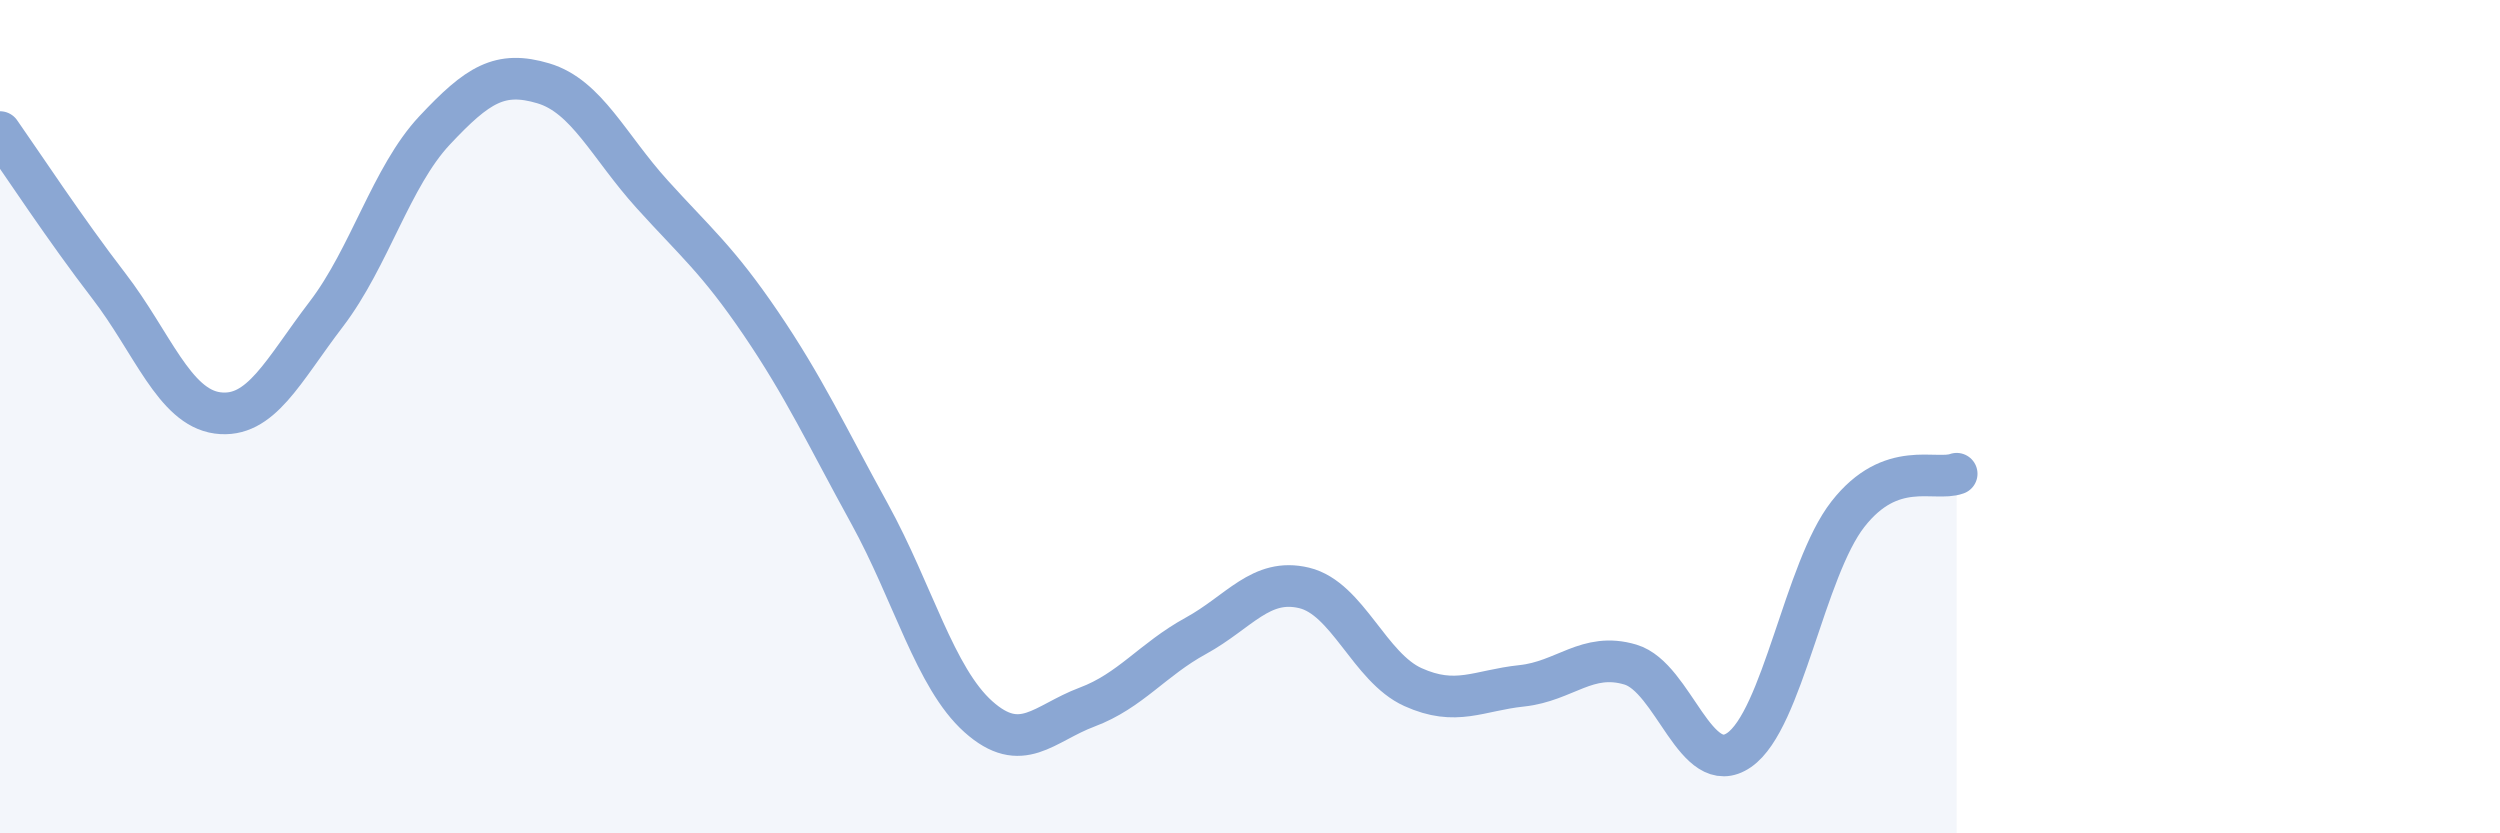
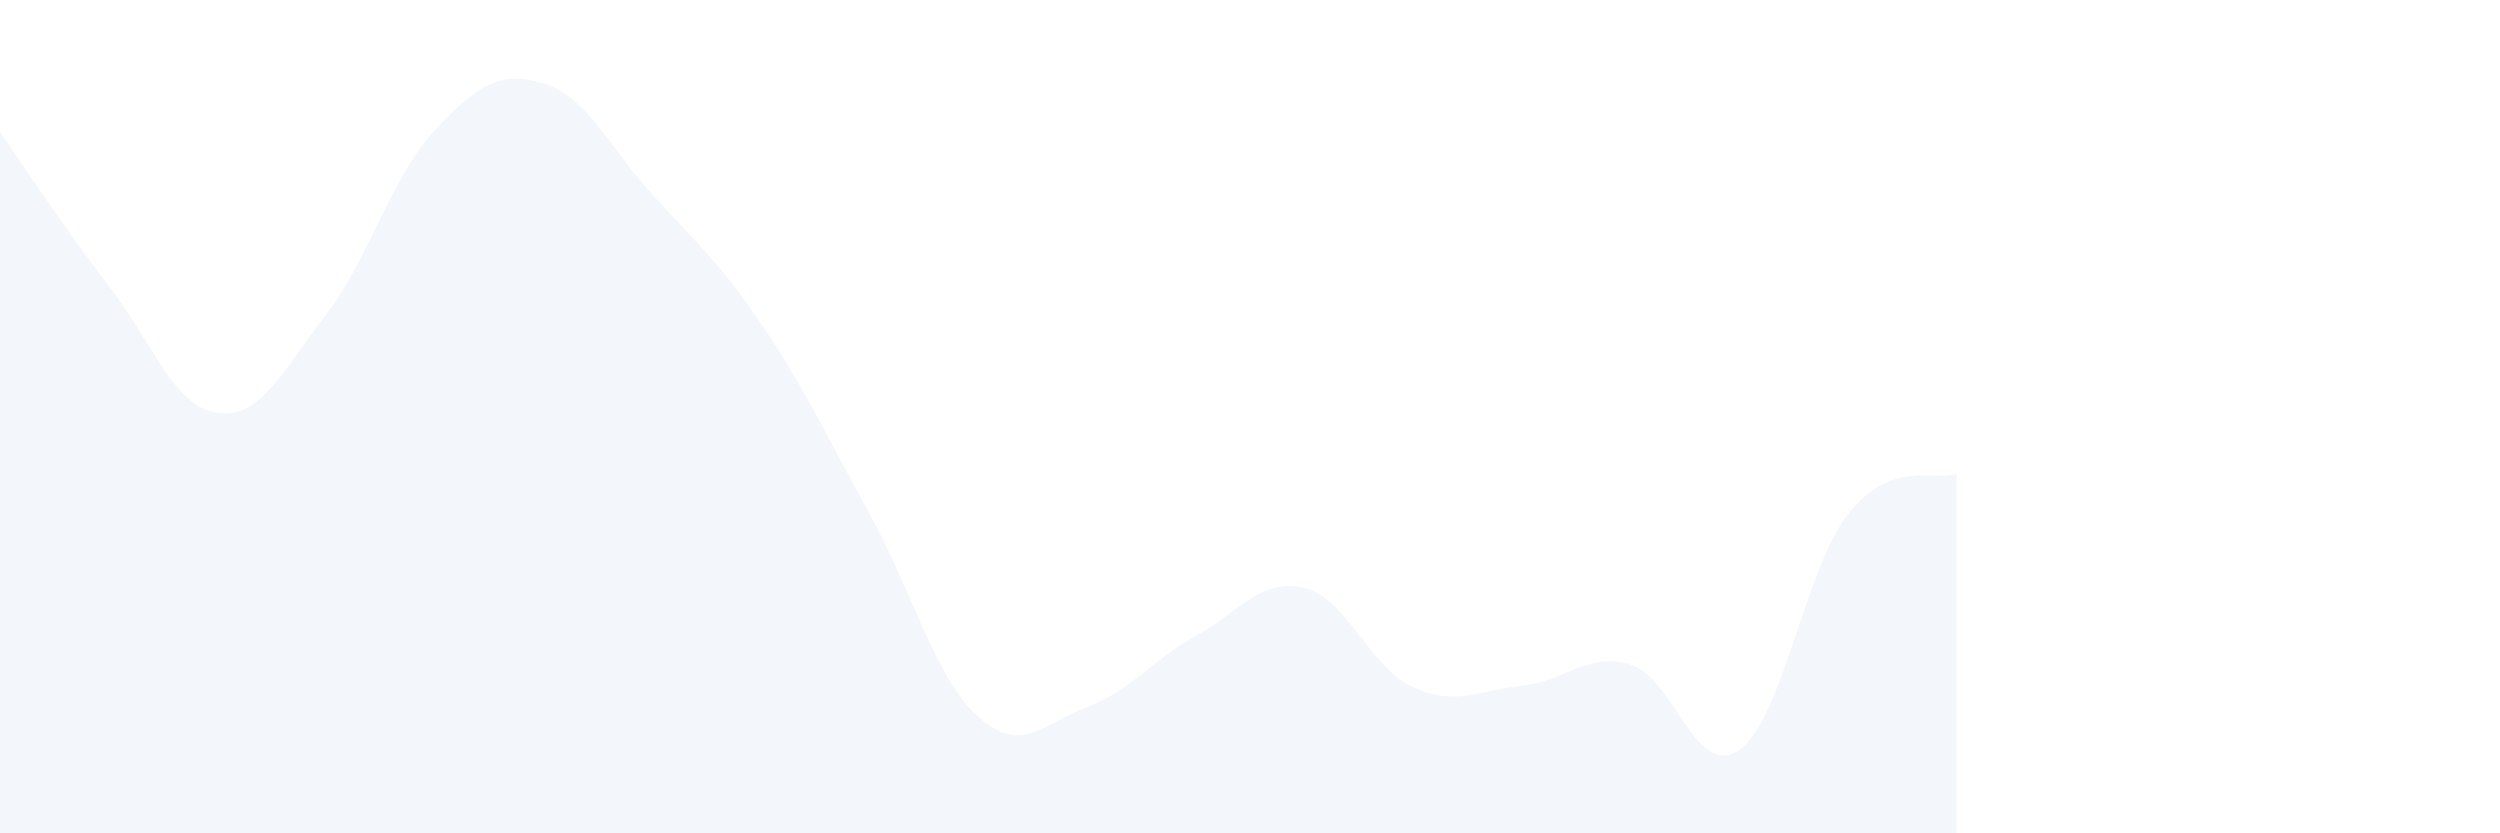
<svg xmlns="http://www.w3.org/2000/svg" width="60" height="20" viewBox="0 0 60 20">
  <path d="M 0,3.17 C 0.52,3.91 1.57,5.51 2.61,6.86 C 3.65,8.21 4.18,9.77 5.22,9.91 C 6.26,10.05 6.79,8.9 7.83,7.54 C 8.87,6.18 9.39,4.24 10.43,3.13 C 11.47,2.02 12,1.69 13.04,2 C 14.08,2.31 14.61,3.51 15.65,4.66 C 16.69,5.81 17.22,6.23 18.26,7.76 C 19.3,9.29 19.83,10.44 20.87,12.33 C 21.91,14.22 22.44,16.27 23.48,17.2 C 24.52,18.13 25.05,17.36 26.09,16.97 C 27.13,16.58 27.66,15.83 28.7,15.26 C 29.74,14.69 30.26,13.86 31.3,14.11 C 32.34,14.36 32.87,16.02 33.91,16.49 C 34.95,16.96 35.48,16.57 36.52,16.46 C 37.56,16.35 38.09,15.64 39.13,15.95 C 40.17,16.26 40.7,18.72 41.74,18 C 42.78,17.28 43.31,13.67 44.35,12.34 C 45.39,11.01 46.44,11.56 46.96,11.37L46.96 20L0 20Z" fill="#8ba7d3" opacity="0.1" stroke-linecap="round" stroke-linejoin="round" />
-   <path d="M 0,3.17 C 0.52,3.91 1.57,5.51 2.61,6.86 C 3.65,8.21 4.18,9.77 5.22,9.91 C 6.26,10.05 6.79,8.9 7.83,7.54 C 8.87,6.18 9.39,4.24 10.43,3.13 C 11.47,2.02 12,1.69 13.04,2 C 14.08,2.31 14.61,3.51 15.65,4.66 C 16.69,5.81 17.22,6.23 18.26,7.76 C 19.3,9.29 19.83,10.44 20.87,12.33 C 21.91,14.22 22.44,16.27 23.48,17.2 C 24.52,18.13 25.05,17.36 26.09,16.97 C 27.13,16.58 27.66,15.83 28.7,15.26 C 29.74,14.69 30.26,13.86 31.3,14.11 C 32.34,14.36 32.87,16.02 33.91,16.49 C 34.95,16.96 35.48,16.57 36.52,16.46 C 37.56,16.35 38.09,15.64 39.13,15.95 C 40.17,16.26 40.7,18.72 41.74,18 C 42.78,17.28 43.31,13.67 44.35,12.34 C 45.39,11.01 46.44,11.56 46.96,11.37" stroke="#8ba7d3" stroke-width="1" fill="none" stroke-linecap="round" stroke-linejoin="round" />
</svg>